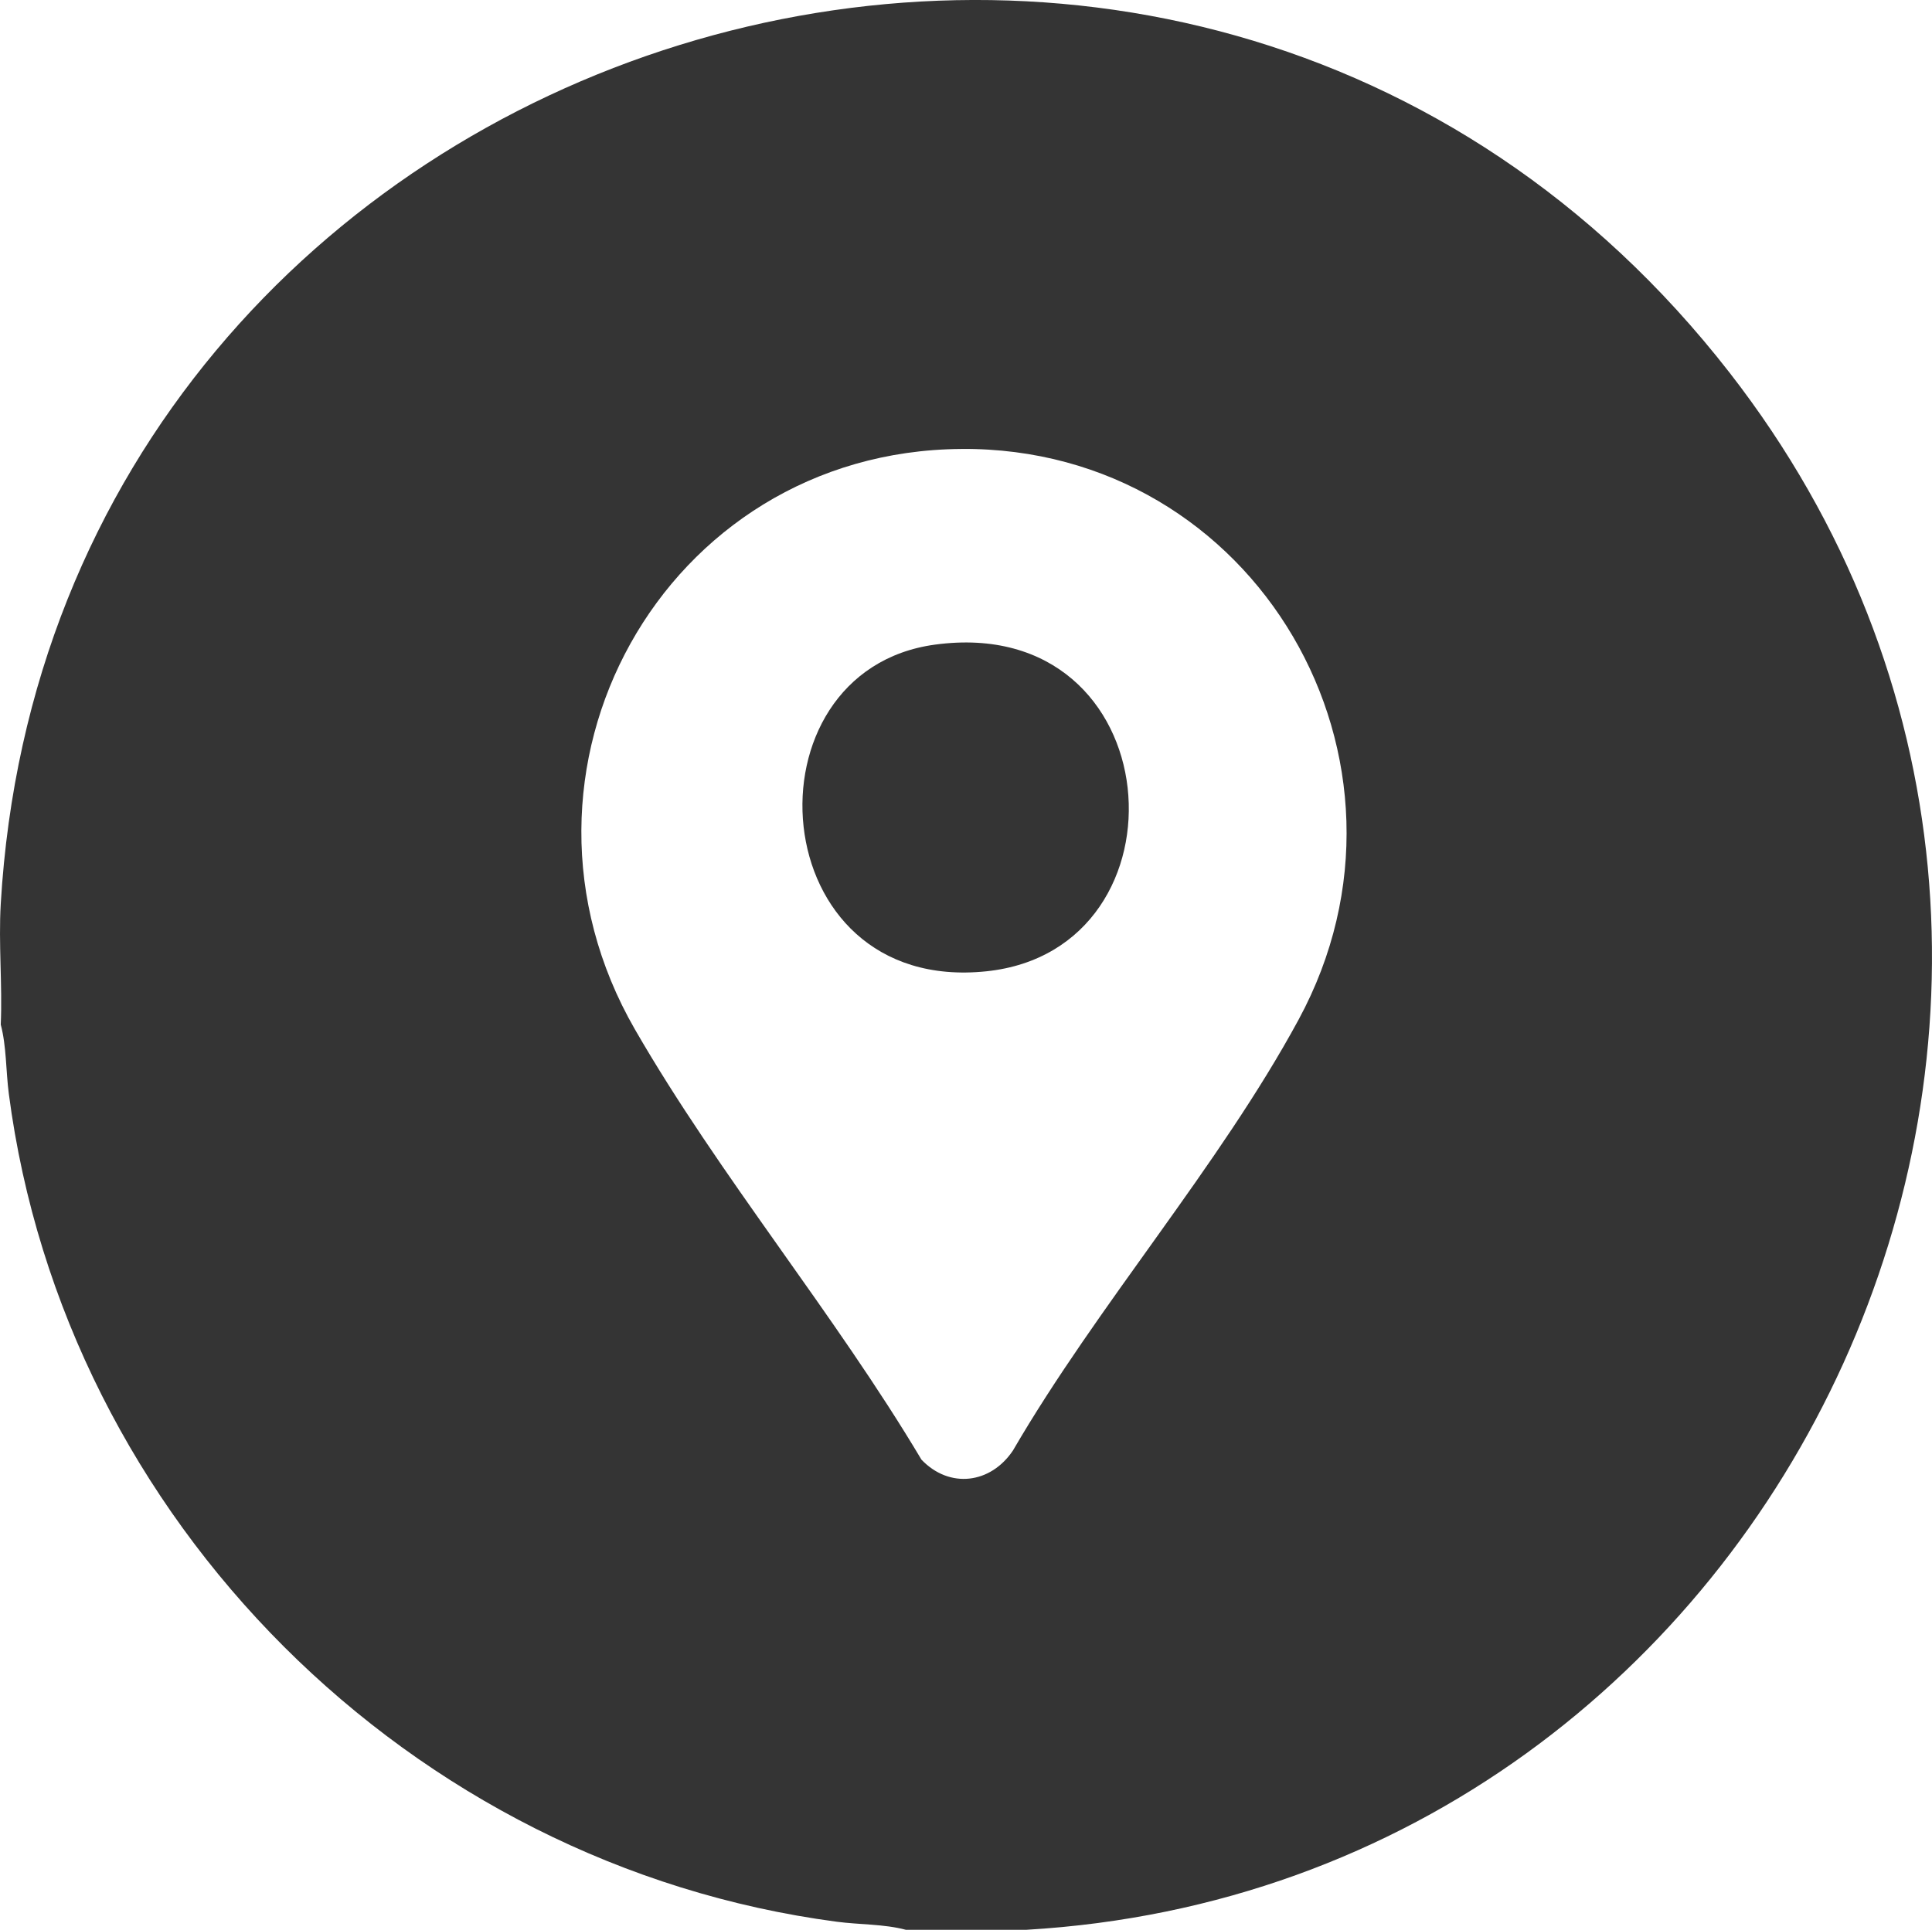
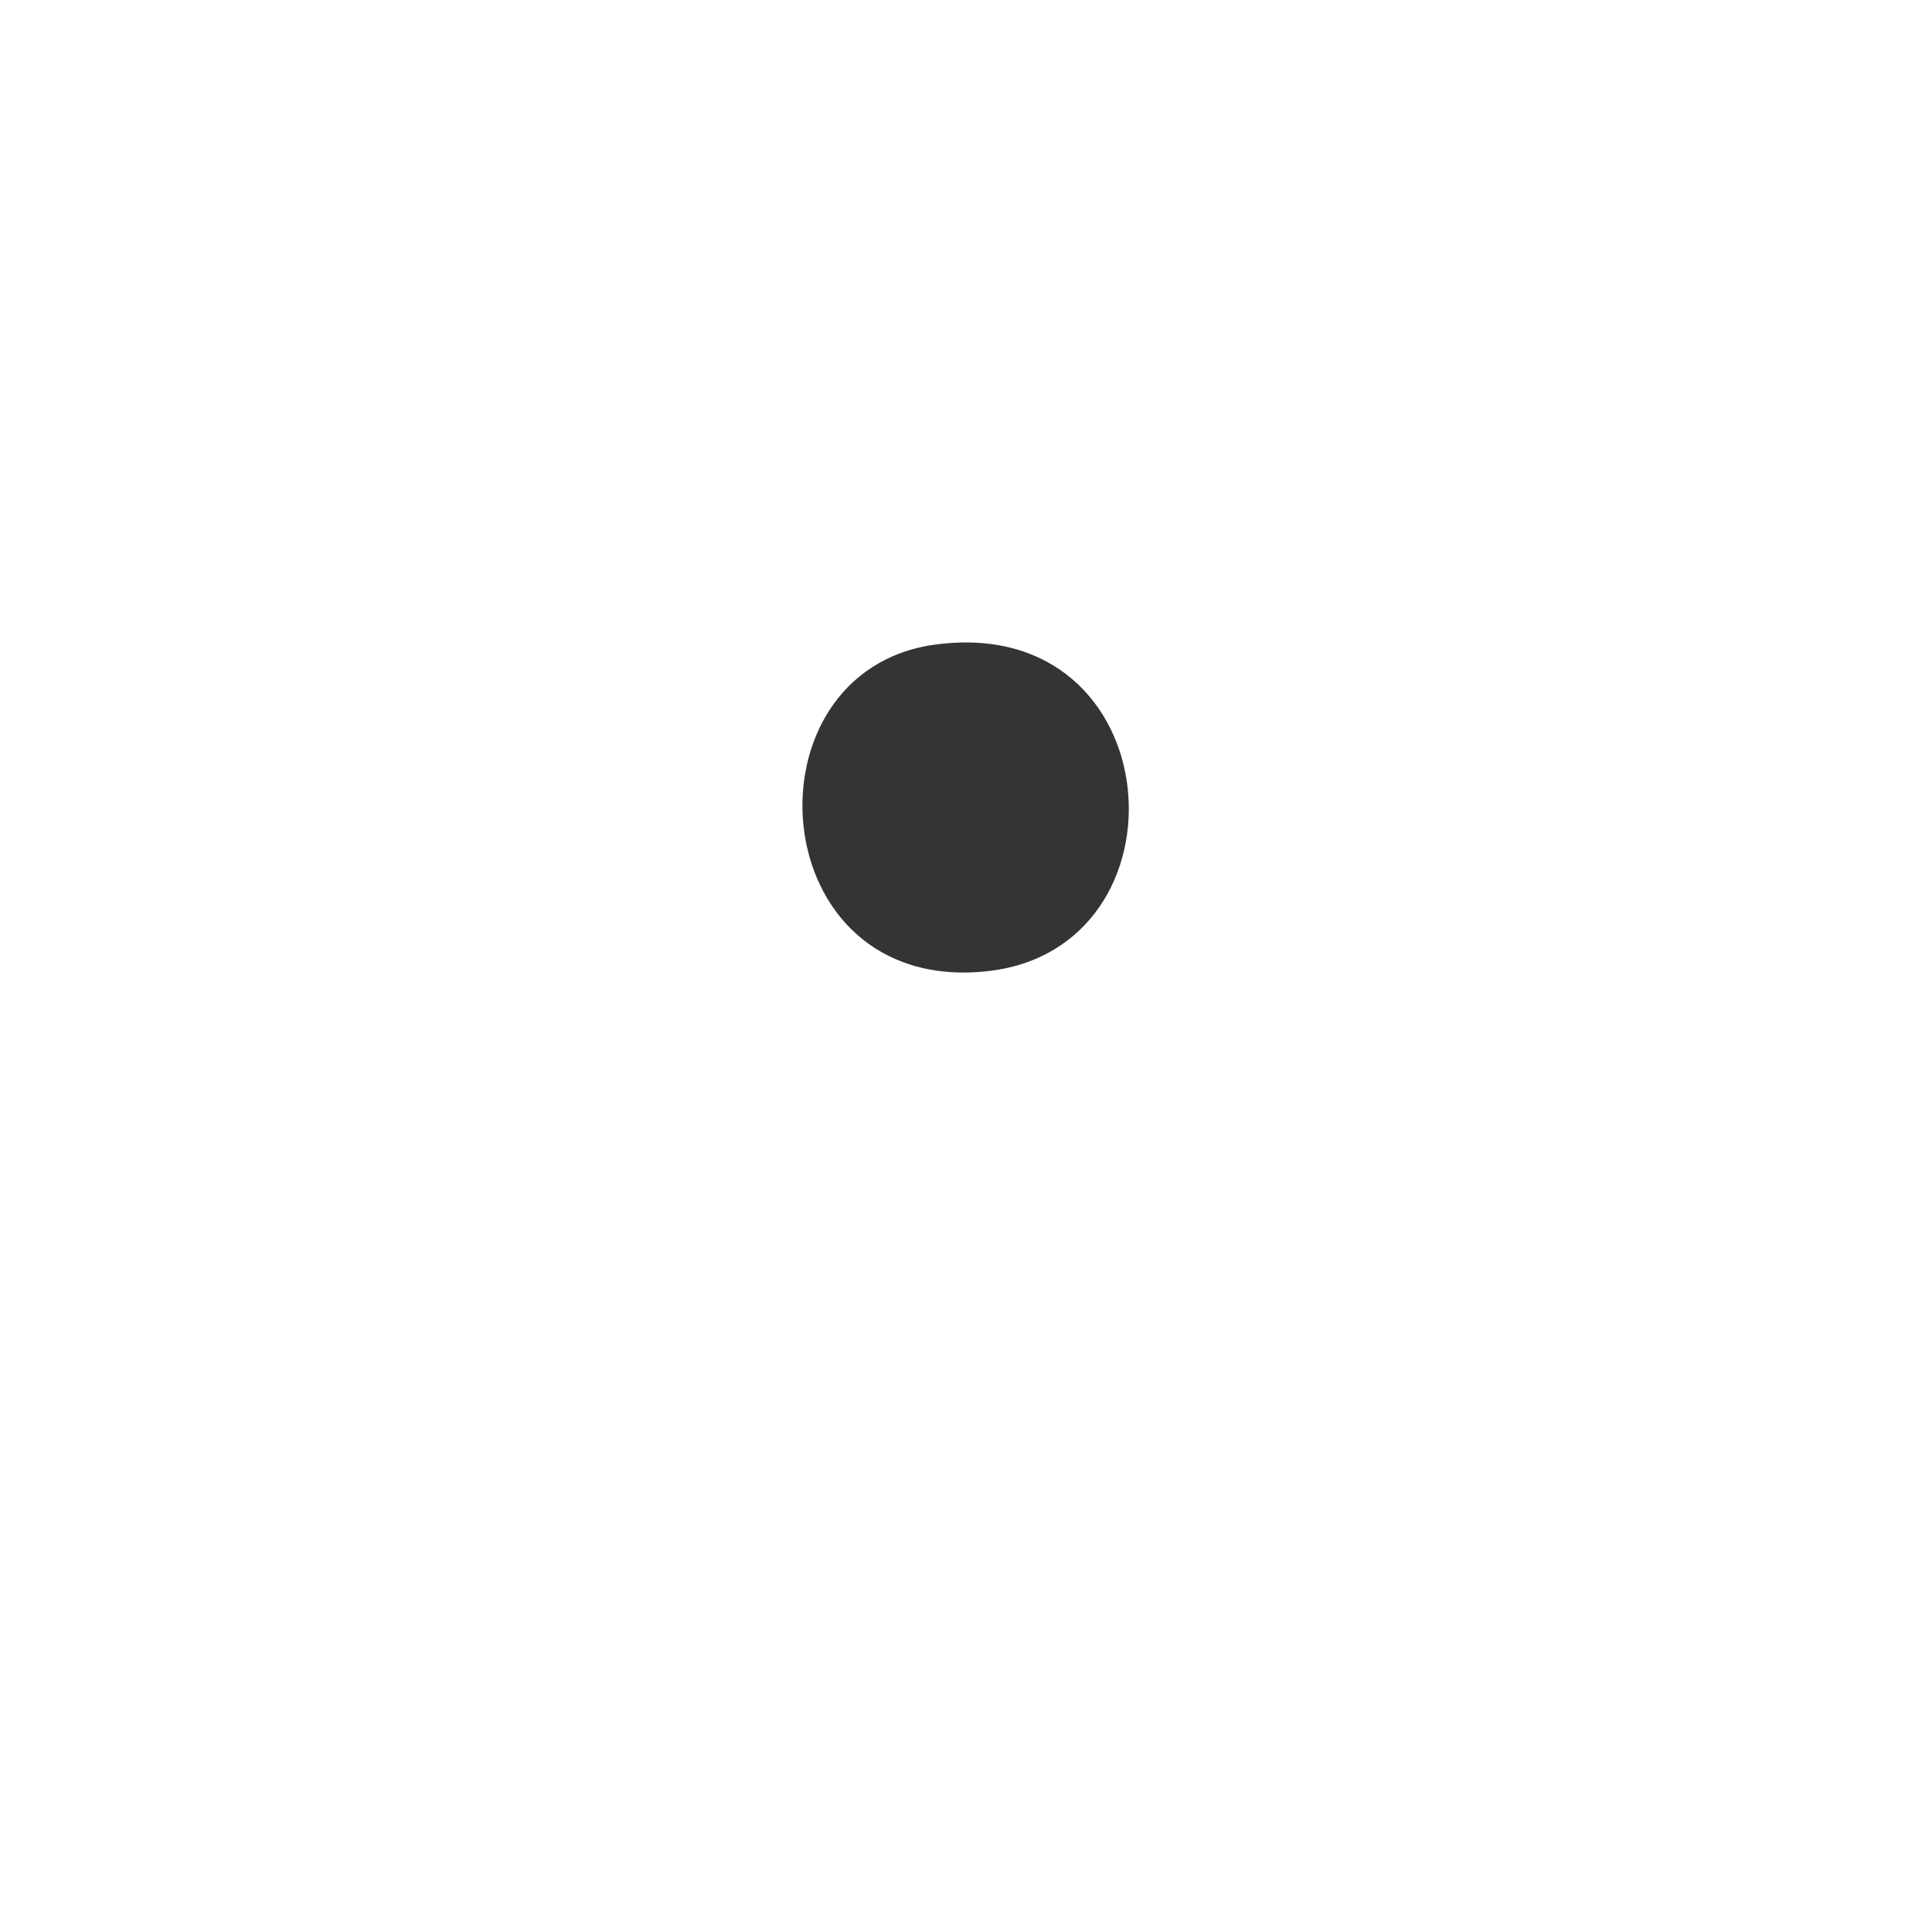
<svg xmlns="http://www.w3.org/2000/svg" id="katman_1" data-name="katman 1" viewBox="0 0 538.34 537.85">
-   <path d="M286.03,537.85h-33.63c-6.05-1.62-12.97-1.41-19.29-2.25-118.71-15.74-215.12-111.84-230.65-230.74-.83-6.32-.64-13.24-2.25-19.3.48-11.12-.65-22.55,0-33.64C14.56,6.59,329.75-91.74,481.89,103.81c132.42,170.2,17.54,421.55-195.87,434.04ZM267.81,125.13c-83.12.61-132.25,90.02-90.87,161.81,23.44,40.67,55.67,79.29,79.82,119.88,7.83,8.19,19.29,6.73,25.5-2.56,23.5-40.42,57.54-79.34,79.6-120.1,38.97-71.97-11.82-159.65-94.05-159.04Z" style="fill: #343434;" />
  <path d="M260.55,179.66c65.88-8.92,72.44,84.96,14.31,91.05-62.64,6.56-68.44-83.73-14.31-91.05Z" style="fill: #343434;" />
</svg>